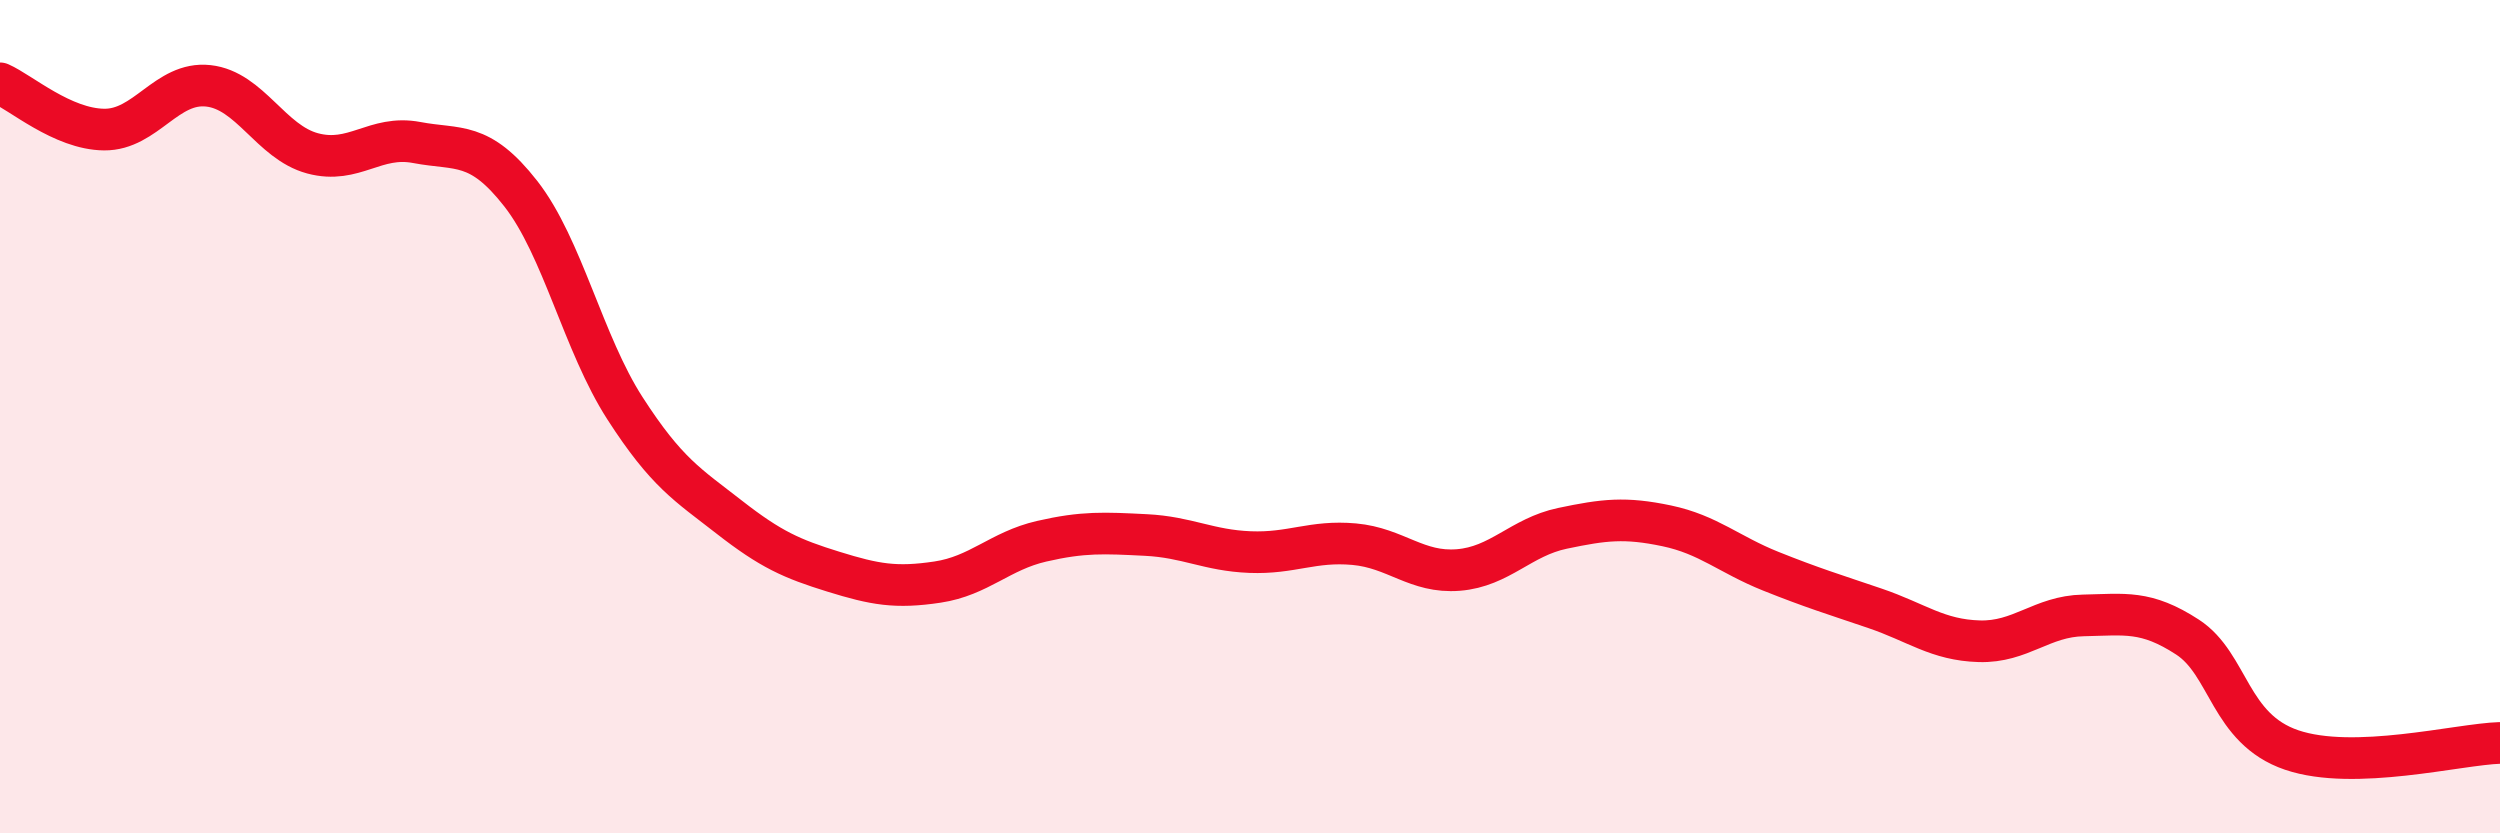
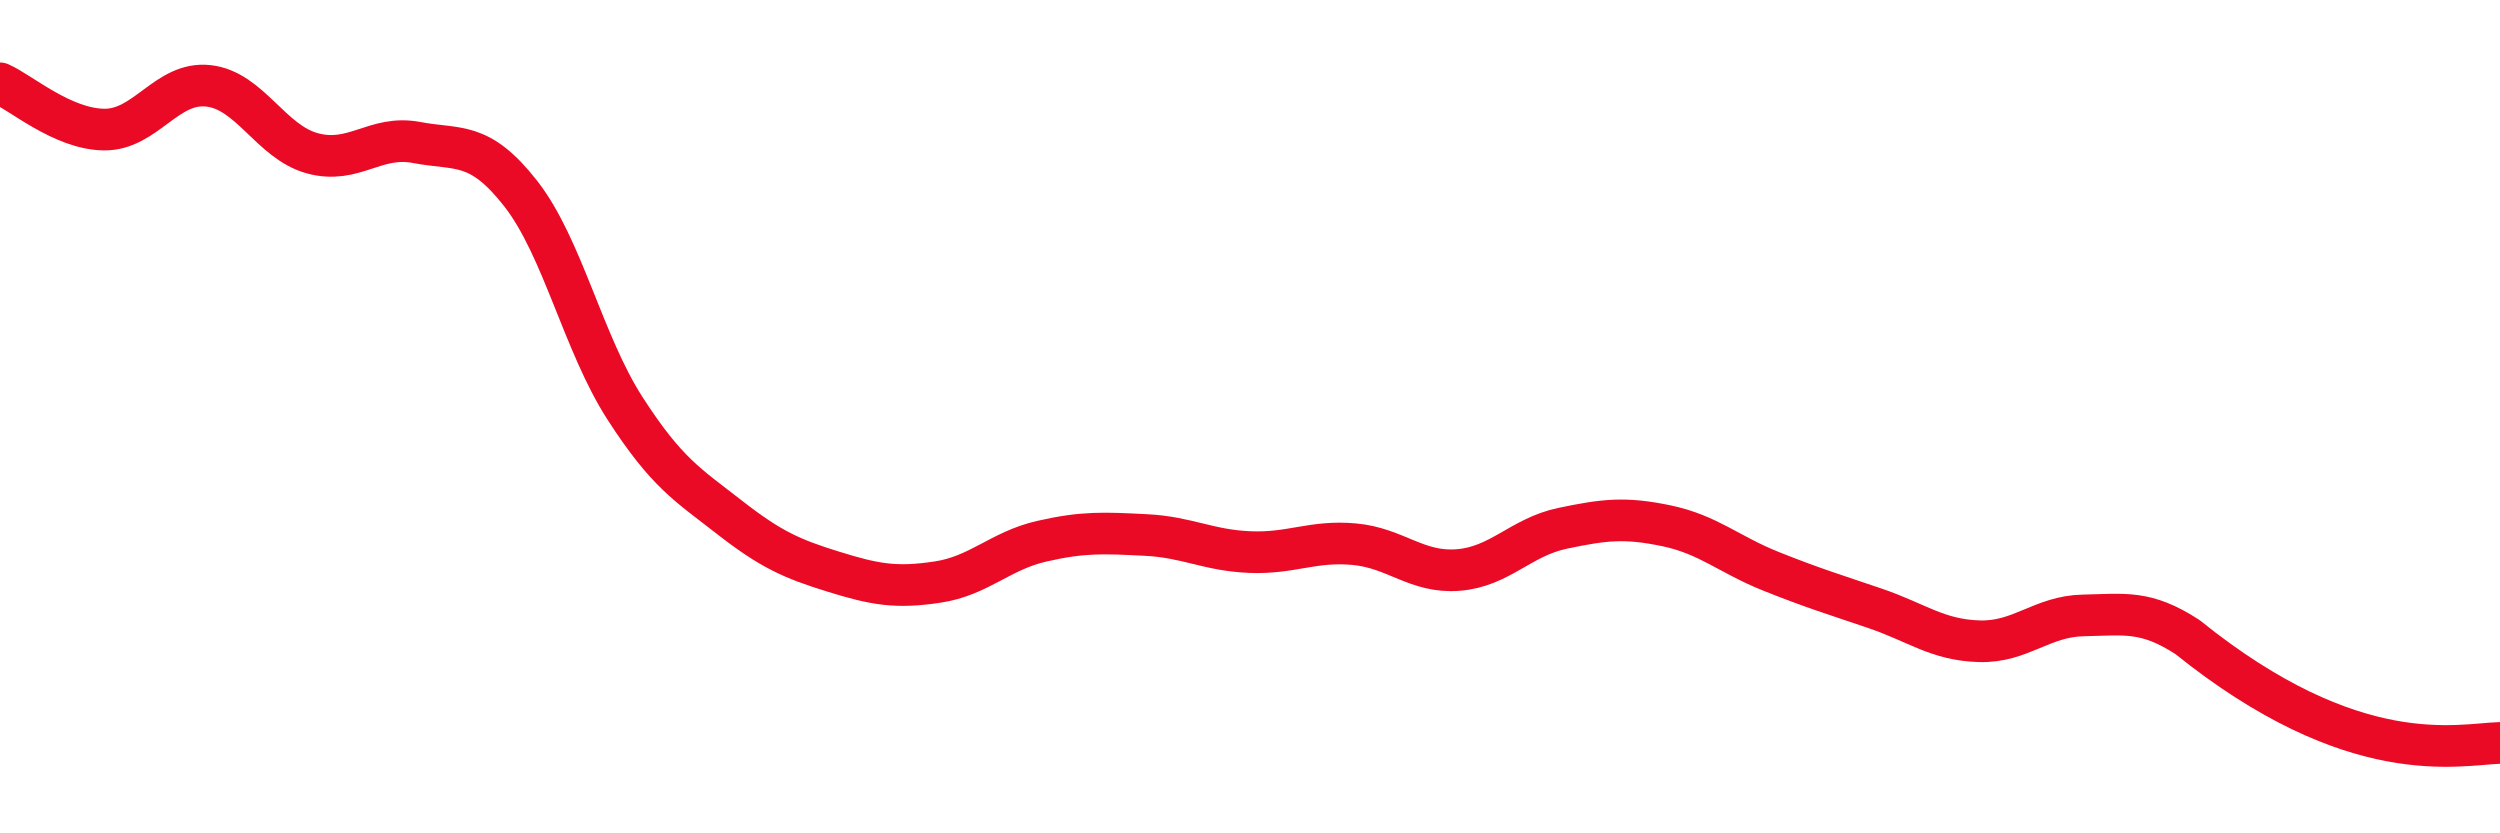
<svg xmlns="http://www.w3.org/2000/svg" width="60" height="20" viewBox="0 0 60 20">
-   <path d="M 0,2 C 0.5,2.22 1.5,3.1 2.5,3.11 C 3.5,3.12 4,1.95 5,2.06 C 6,2.17 6.5,3.41 7.5,3.68 C 8.5,3.95 9,3.23 10,3.42 C 11,3.61 11.5,3.37 12.5,4.65 C 13.5,5.93 14,8.25 15,9.8 C 16,11.35 16.5,11.63 17.5,12.41 C 18.5,13.19 19,13.41 20,13.72 C 21,14.03 21.5,14.12 22.5,13.97 C 23.5,13.82 24,13.22 25,12.99 C 26,12.76 26.5,12.79 27.5,12.84 C 28.5,12.89 29,13.21 30,13.25 C 31,13.29 31.5,12.97 32.5,13.06 C 33.5,13.15 34,13.76 35,13.68 C 36,13.6 36.5,12.89 37.5,12.68 C 38.5,12.47 39,12.41 40,12.62 C 41,12.83 41.5,13.31 42.5,13.71 C 43.5,14.11 44,14.26 45,14.6 C 46,14.94 46.5,15.36 47.5,15.39 C 48.5,15.42 49,14.79 50,14.77 C 51,14.75 51.5,14.64 52.5,15.29 C 53.5,15.94 53.5,17.49 55,18 C 56.5,18.51 59,17.86 60,17.83L60 20L0 20Z" fill="#EB0A25" opacity="0.1" stroke-linecap="round" stroke-linejoin="round" />
-   <path d="M 0,2 C 0.5,2.22 1.5,3.1 2.5,3.11 C 3.5,3.12 4,1.95 5,2.06 C 6,2.17 6.5,3.41 7.5,3.68 C 8.5,3.95 9,3.23 10,3.42 C 11,3.61 11.5,3.37 12.5,4.65 C 13.5,5.93 14,8.25 15,9.8 C 16,11.35 16.5,11.63 17.5,12.41 C 18.5,13.19 19,13.41 20,13.72 C 21,14.03 21.5,14.12 22.5,13.97 C 23.5,13.82 24,13.22 25,12.99 C 26,12.76 26.5,12.79 27.5,12.84 C 28.5,12.89 29,13.21 30,13.25 C 31,13.29 31.5,12.97 32.5,13.06 C 33.5,13.15 34,13.76 35,13.68 C 36,13.6 36.5,12.89 37.5,12.68 C 38.5,12.47 39,12.41 40,12.62 C 41,12.83 41.5,13.31 42.5,13.71 C 43.5,14.11 44,14.26 45,14.6 C 46,14.94 46.5,15.36 47.5,15.39 C 48.5,15.42 49,14.79 50,14.77 C 51,14.75 51.5,14.64 52.5,15.29 C 53.5,15.94 53.5,17.49 55,18 C 56.5,18.51 59,17.86 60,17.83" stroke="#EB0A25" stroke-width="1" fill="none" stroke-linecap="round" stroke-linejoin="round" />
+   <path d="M 0,2 C 0.5,2.22 1.5,3.1 2.5,3.11 C 3.5,3.12 4,1.95 5,2.06 C 6,2.17 6.5,3.41 7.5,3.68 C 8.5,3.95 9,3.23 10,3.42 C 11,3.61 11.5,3.37 12.5,4.65 C 13.5,5.93 14,8.25 15,9.8 C 16,11.35 16.5,11.63 17.5,12.41 C 18.5,13.19 19,13.41 20,13.72 C 21,14.03 21.5,14.12 22.5,13.97 C 23.5,13.82 24,13.22 25,12.99 C 26,12.76 26.5,12.79 27.5,12.84 C 28.5,12.89 29,13.21 30,13.25 C 31,13.29 31.5,12.97 32.5,13.06 C 33.5,13.15 34,13.76 35,13.68 C 36,13.6 36.5,12.89 37.5,12.68 C 38.5,12.47 39,12.41 40,12.62 C 41,12.83 41.5,13.31 42.5,13.71 C 43.5,14.11 44,14.26 45,14.6 C 46,14.94 46.5,15.36 47.5,15.39 C 48.5,15.42 49,14.79 50,14.77 C 51,14.75 51.5,14.64 52.5,15.29 C 56.5,18.51 59,17.86 60,17.83" stroke="#EB0A25" stroke-width="1" fill="none" stroke-linecap="round" stroke-linejoin="round" />
</svg>